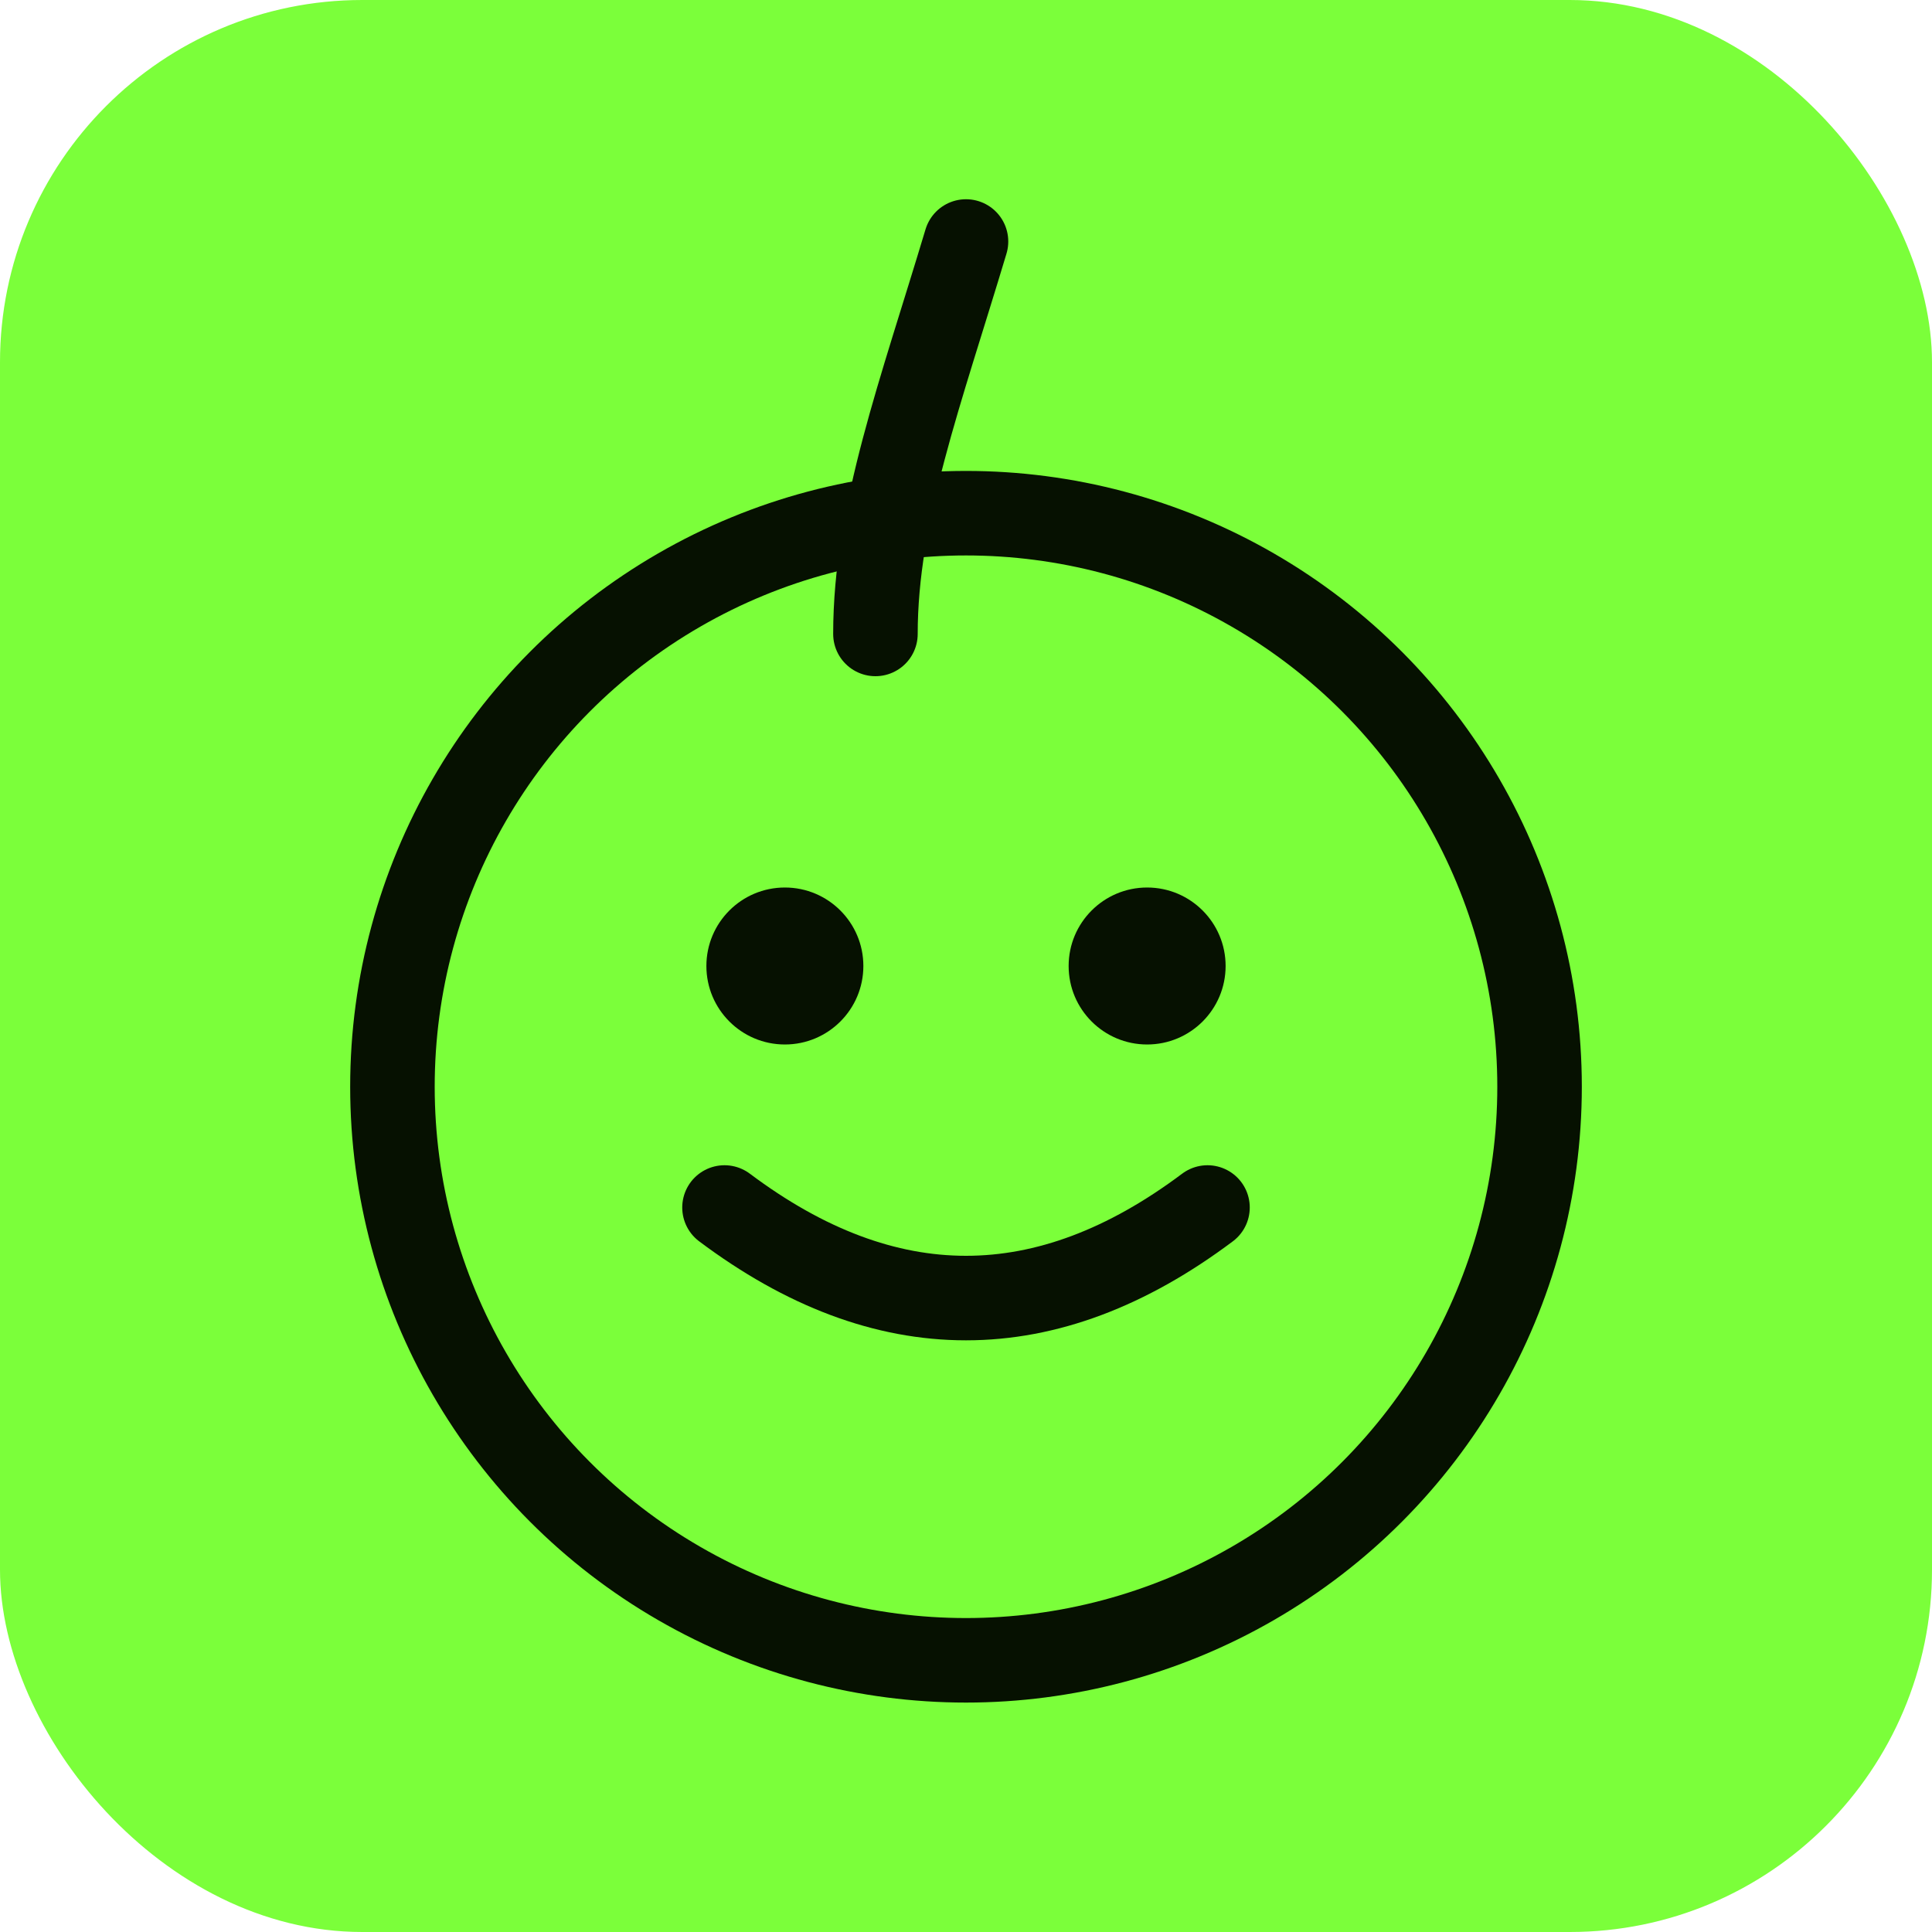
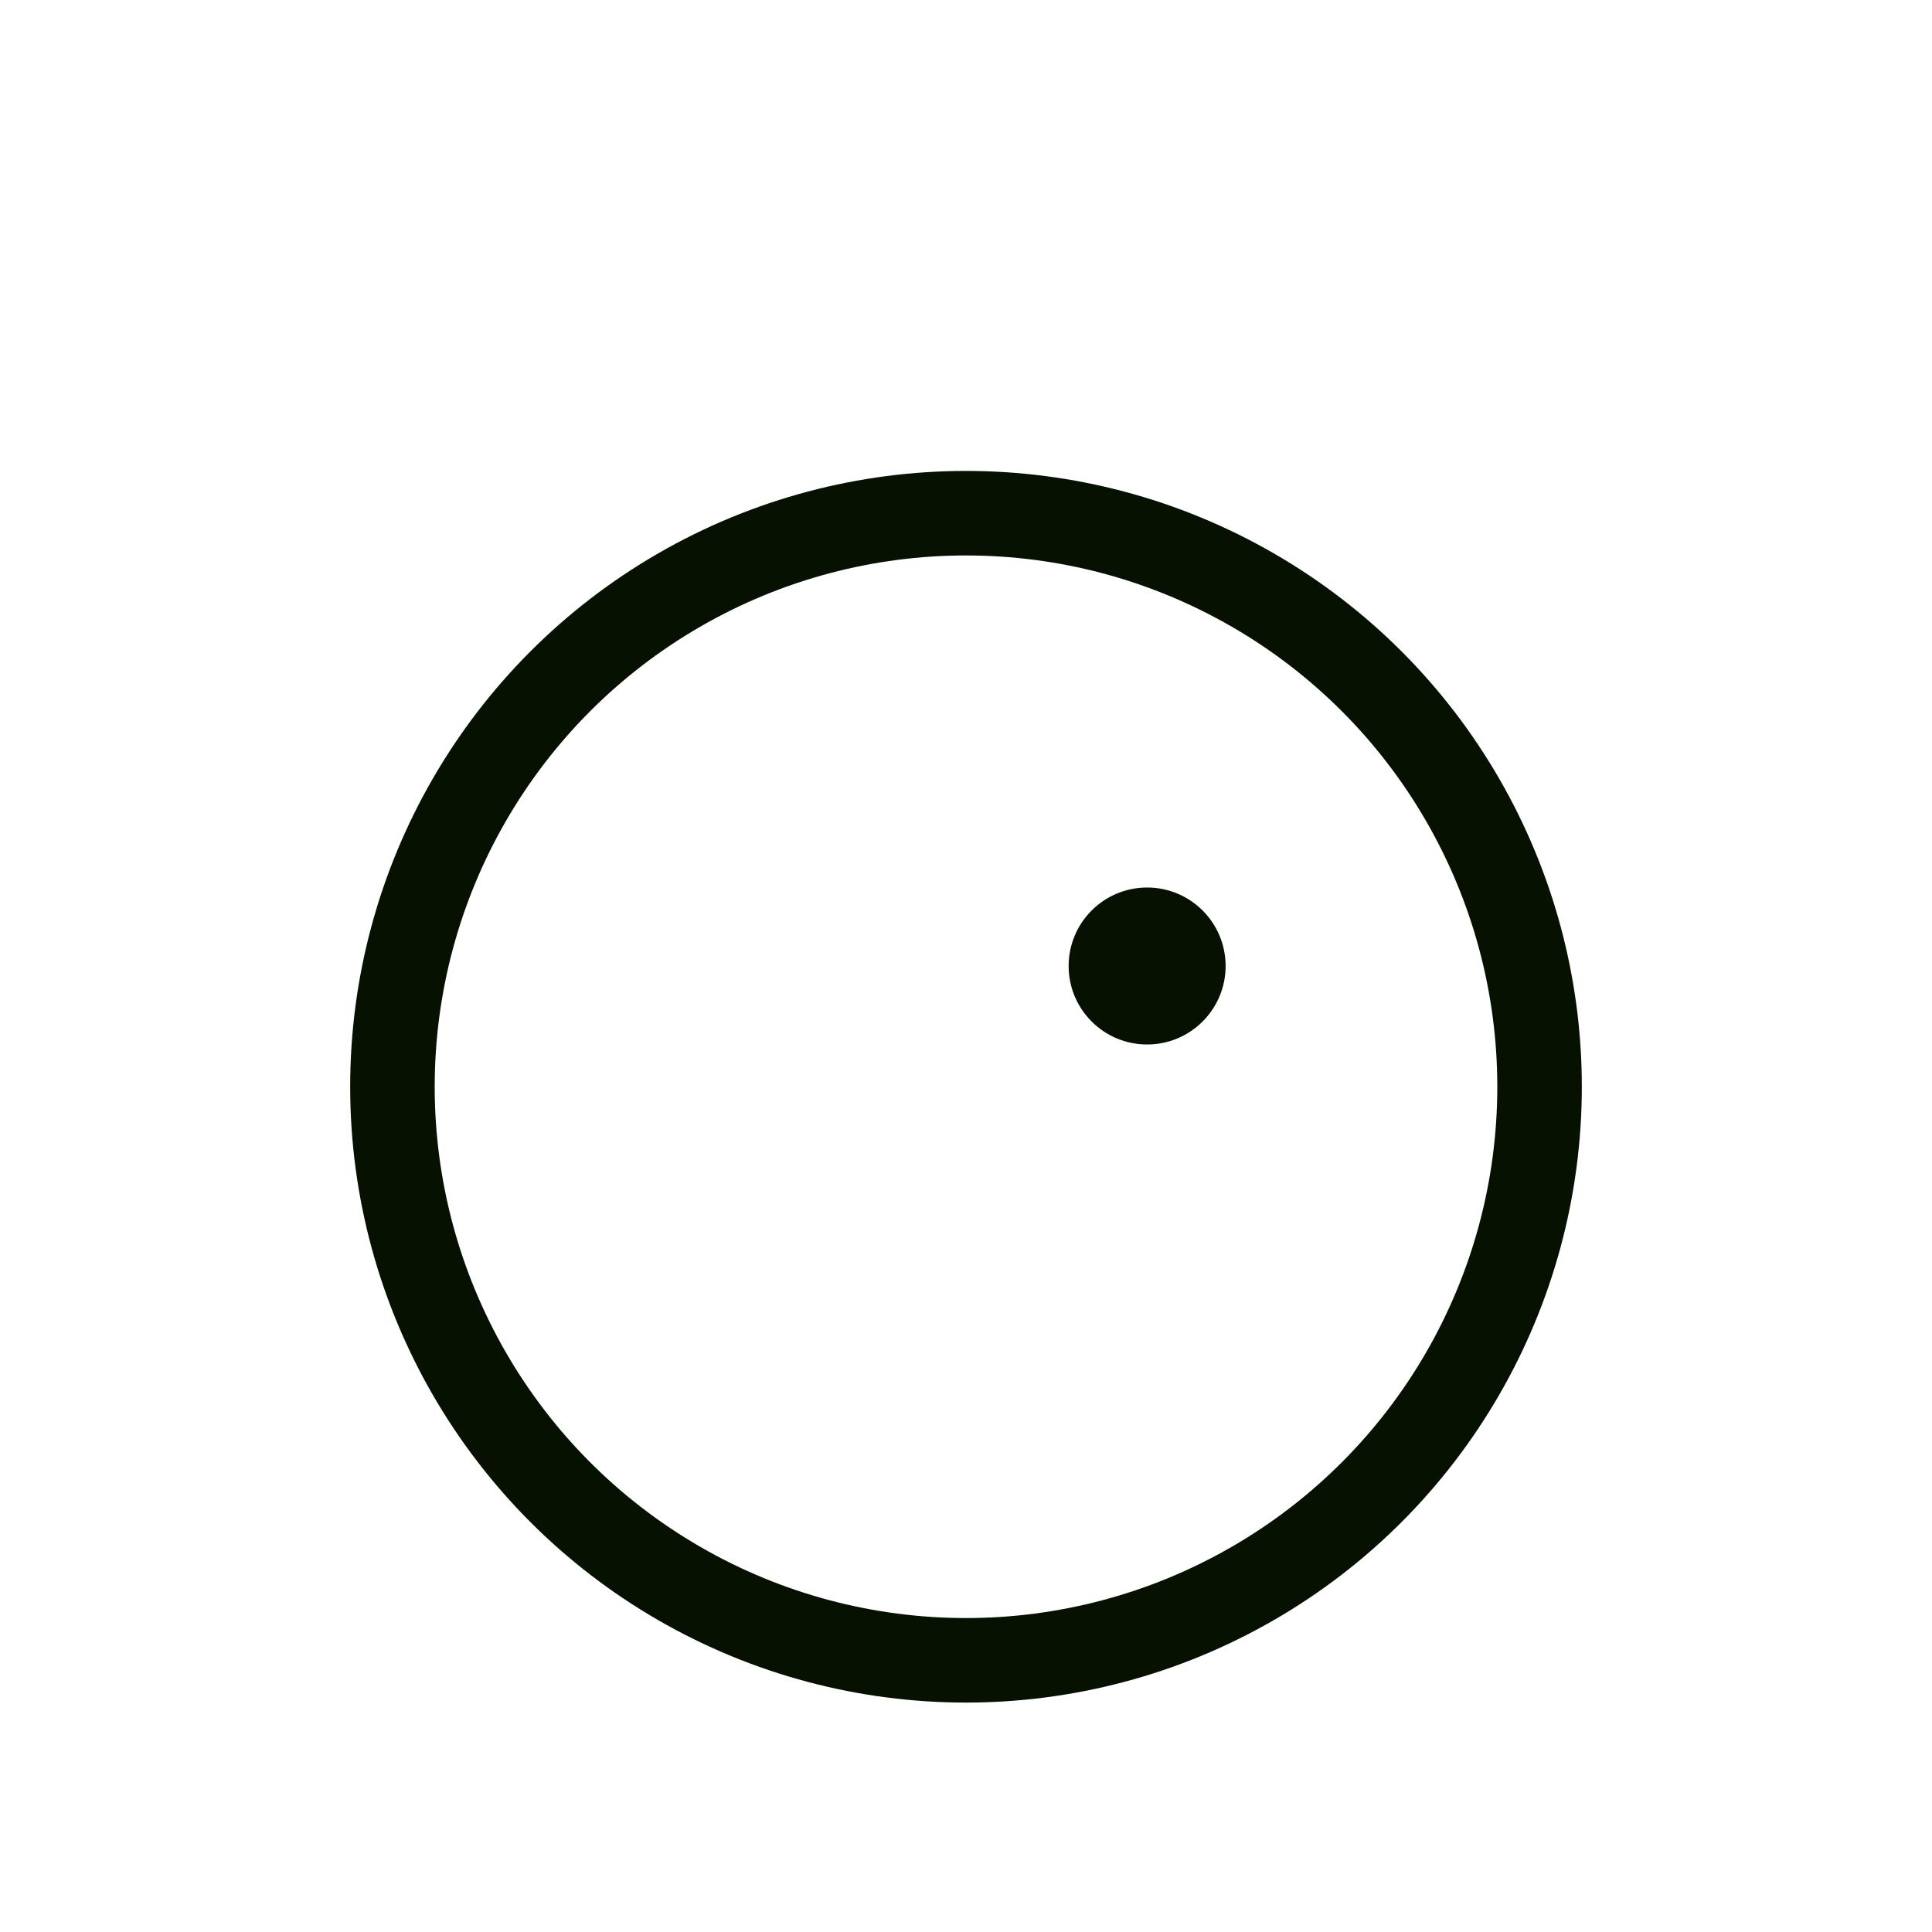
<svg xmlns="http://www.w3.org/2000/svg" width="64" height="64" viewBox="0 0 64 64" fill="none">
-   <rect width="64" height="64" rx="12" fill="#7bff3a" />
-   <path d="M32 8 C30.5 13 29 17 29 21" stroke="#061101" stroke-width="2.8" stroke-linecap="round" stroke-linejoin="round" />
  <circle cx="32" cy="36" r="19" stroke="#061101" stroke-width="2.8" stroke-linecap="round" stroke-linejoin="round" />
-   <circle cx="26" cy="32" r="2.6" fill="#061101" />
  <circle cx="38" cy="32" r="2.6" fill="#061101" />
-   <path d="M24 40 Q32 46 40 40" stroke="#061101" stroke-width="2.8" stroke-linecap="round" stroke-linejoin="round" />
</svg>